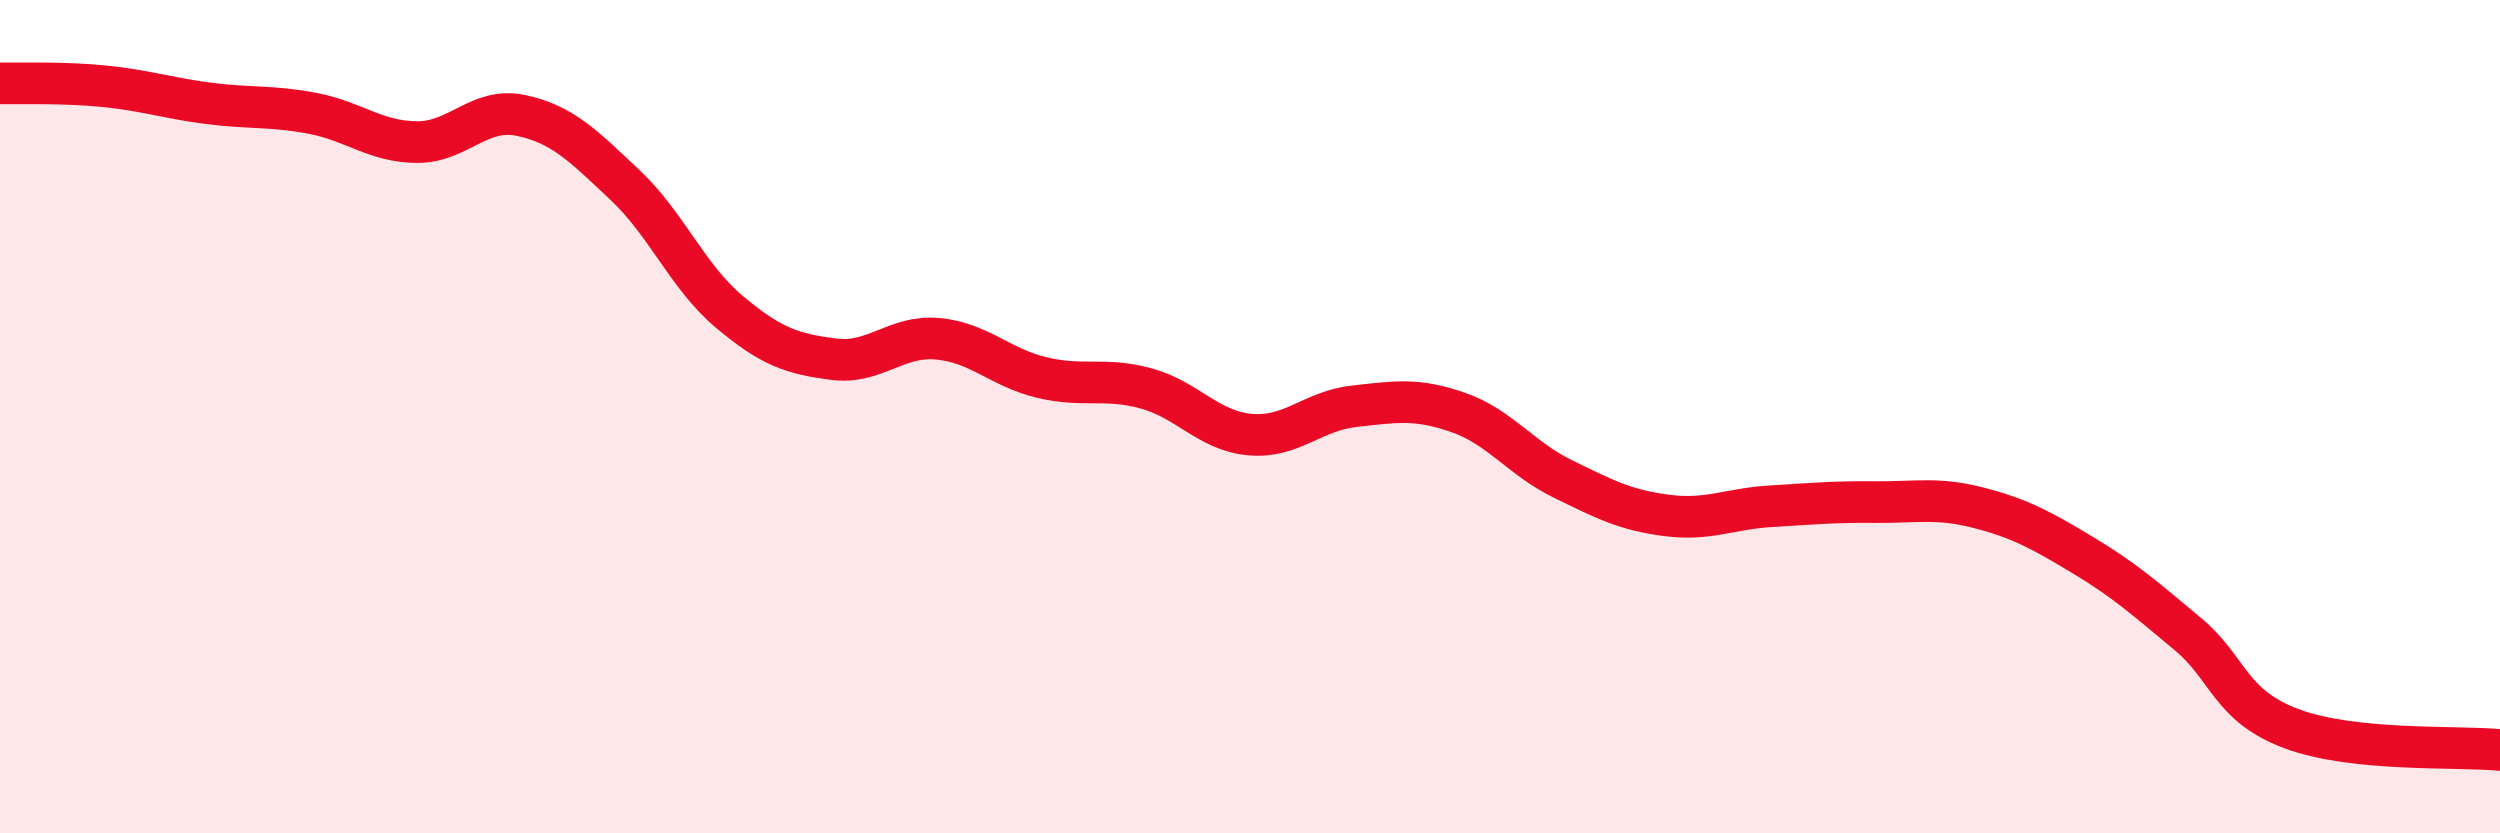
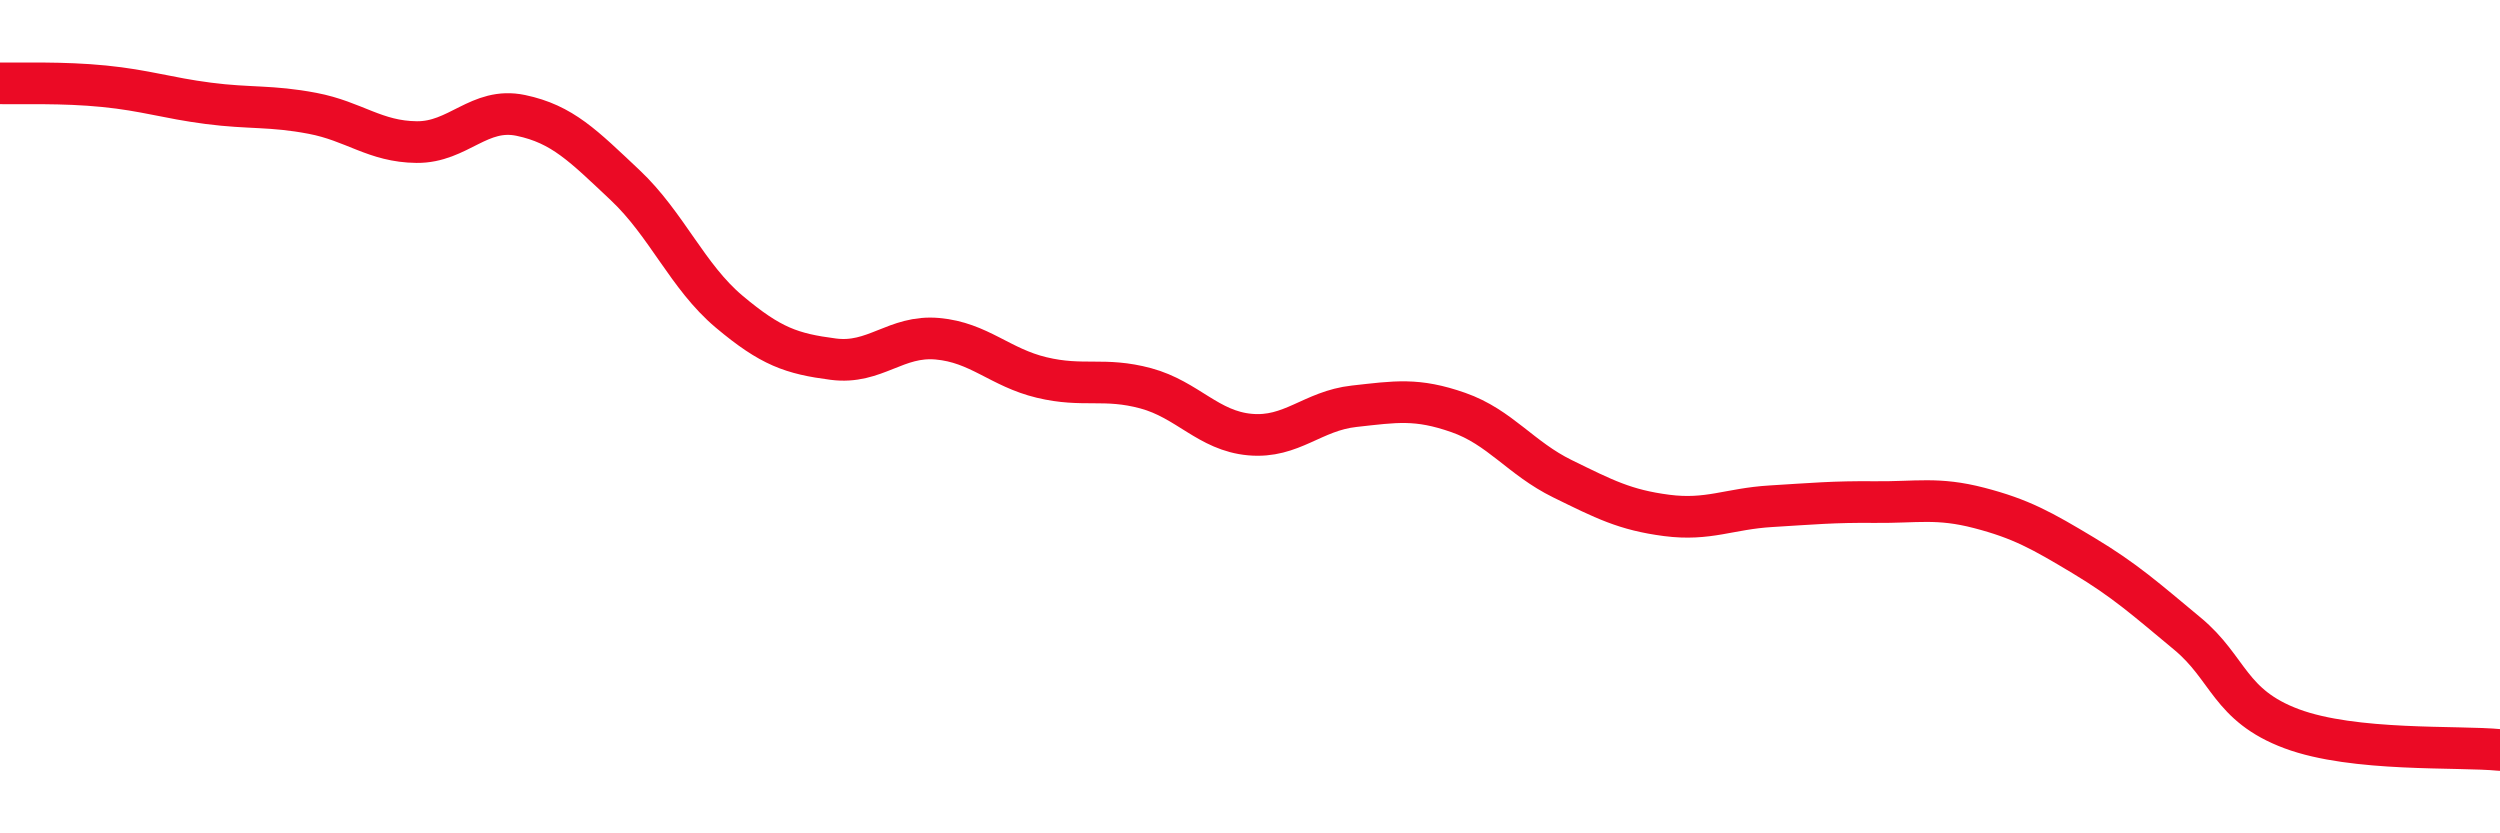
<svg xmlns="http://www.w3.org/2000/svg" width="60" height="20" viewBox="0 0 60 20">
-   <path d="M 0,2 C 0.5,2.01 1.5,1.97 2.5,2.07 C 3.5,2.17 4,2.35 5,2.48 C 6,2.61 6.5,2.53 7.5,2.72 C 8.5,2.91 9,3.4 10,3.41 C 11,3.42 11.5,2.56 12.5,2.77 C 13.5,2.98 14,3.5 15,4.44 C 16,5.38 16.5,6.64 17.5,7.48 C 18.5,8.32 19,8.49 20,8.62 C 21,8.75 21.5,8.04 22.5,8.13 C 23.5,8.22 24,8.82 25,9.06 C 26,9.3 26.5,9.05 27.5,9.32 C 28.5,9.59 29,10.34 30,10.43 C 31,10.52 31.5,9.86 32.5,9.75 C 33.5,9.64 34,9.55 35,9.9 C 36,10.25 36.5,11 37.5,11.49 C 38.5,11.98 39,12.24 40,12.37 C 41,12.5 41.5,12.21 42.5,12.15 C 43.5,12.09 44,12.04 45,12.05 C 46,12.06 46.5,11.93 47.5,12.19 C 48.5,12.45 49,12.73 50,13.33 C 51,13.93 51.5,14.38 52.5,15.21 C 53.5,16.04 53.5,16.93 55,17.49 C 56.5,18.05 59,17.9 60,18L60 20L0 20Z" fill="#EB0A25" opacity="0.1" stroke-linecap="round" stroke-linejoin="round" />
  <path d="M 0,2 C 0.5,2.01 1.5,1.97 2.5,2.07 C 3.5,2.17 4,2.35 5,2.48 C 6,2.61 6.5,2.53 7.5,2.72 C 8.5,2.91 9,3.4 10,3.41 C 11,3.42 11.5,2.56 12.5,2.77 C 13.5,2.98 14,3.5 15,4.44 C 16,5.38 16.5,6.64 17.5,7.48 C 18.5,8.32 19,8.49 20,8.62 C 21,8.75 21.5,8.04 22.5,8.13 C 23.5,8.22 24,8.82 25,9.06 C 26,9.3 26.5,9.05 27.5,9.32 C 28.5,9.59 29,10.34 30,10.43 C 31,10.52 31.5,9.86 32.5,9.75 C 33.5,9.64 34,9.55 35,9.9 C 36,10.25 36.5,11 37.5,11.49 C 38.5,11.98 39,12.24 40,12.37 C 41,12.5 41.5,12.21 42.5,12.15 C 43.5,12.09 44,12.04 45,12.05 C 46,12.06 46.5,11.93 47.5,12.19 C 48.5,12.45 49,12.73 50,13.33 C 51,13.93 51.5,14.38 52.5,15.21 C 53.5,16.04 53.5,16.93 55,17.49 C 56.5,18.05 59,17.9 60,18" stroke="#EB0A25" stroke-width="1" fill="none" stroke-linecap="round" stroke-linejoin="round" />
</svg>